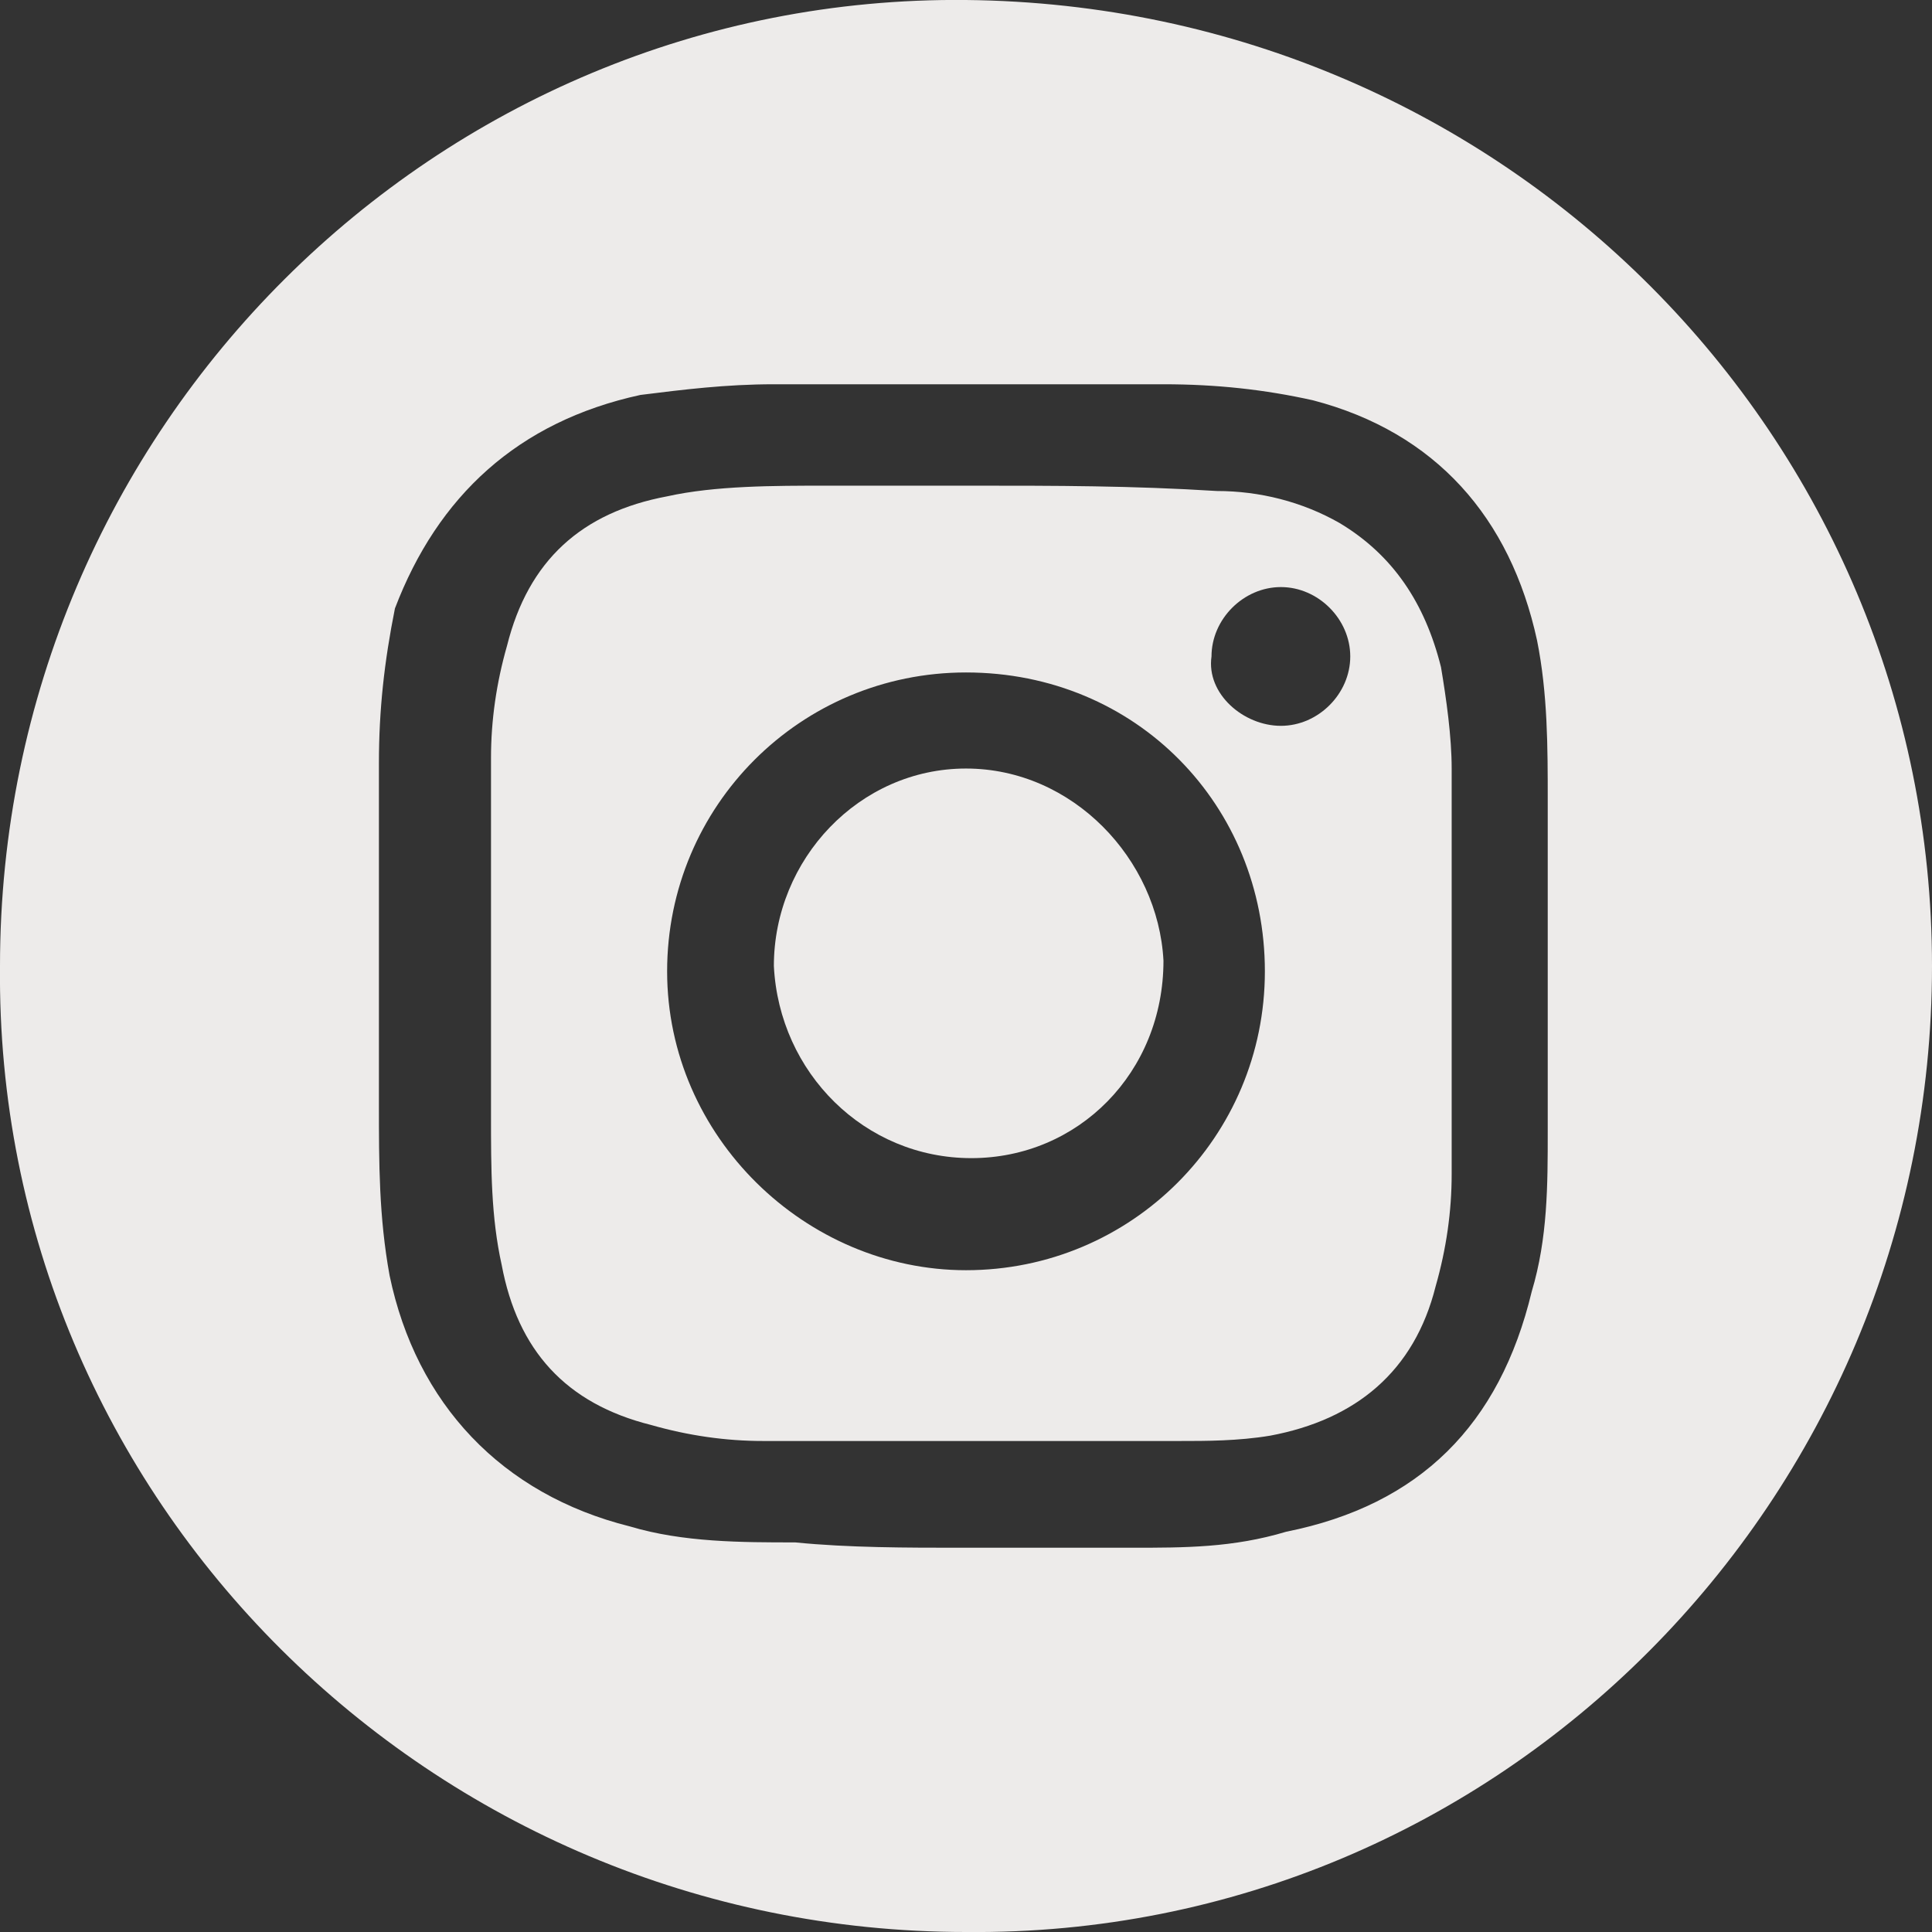
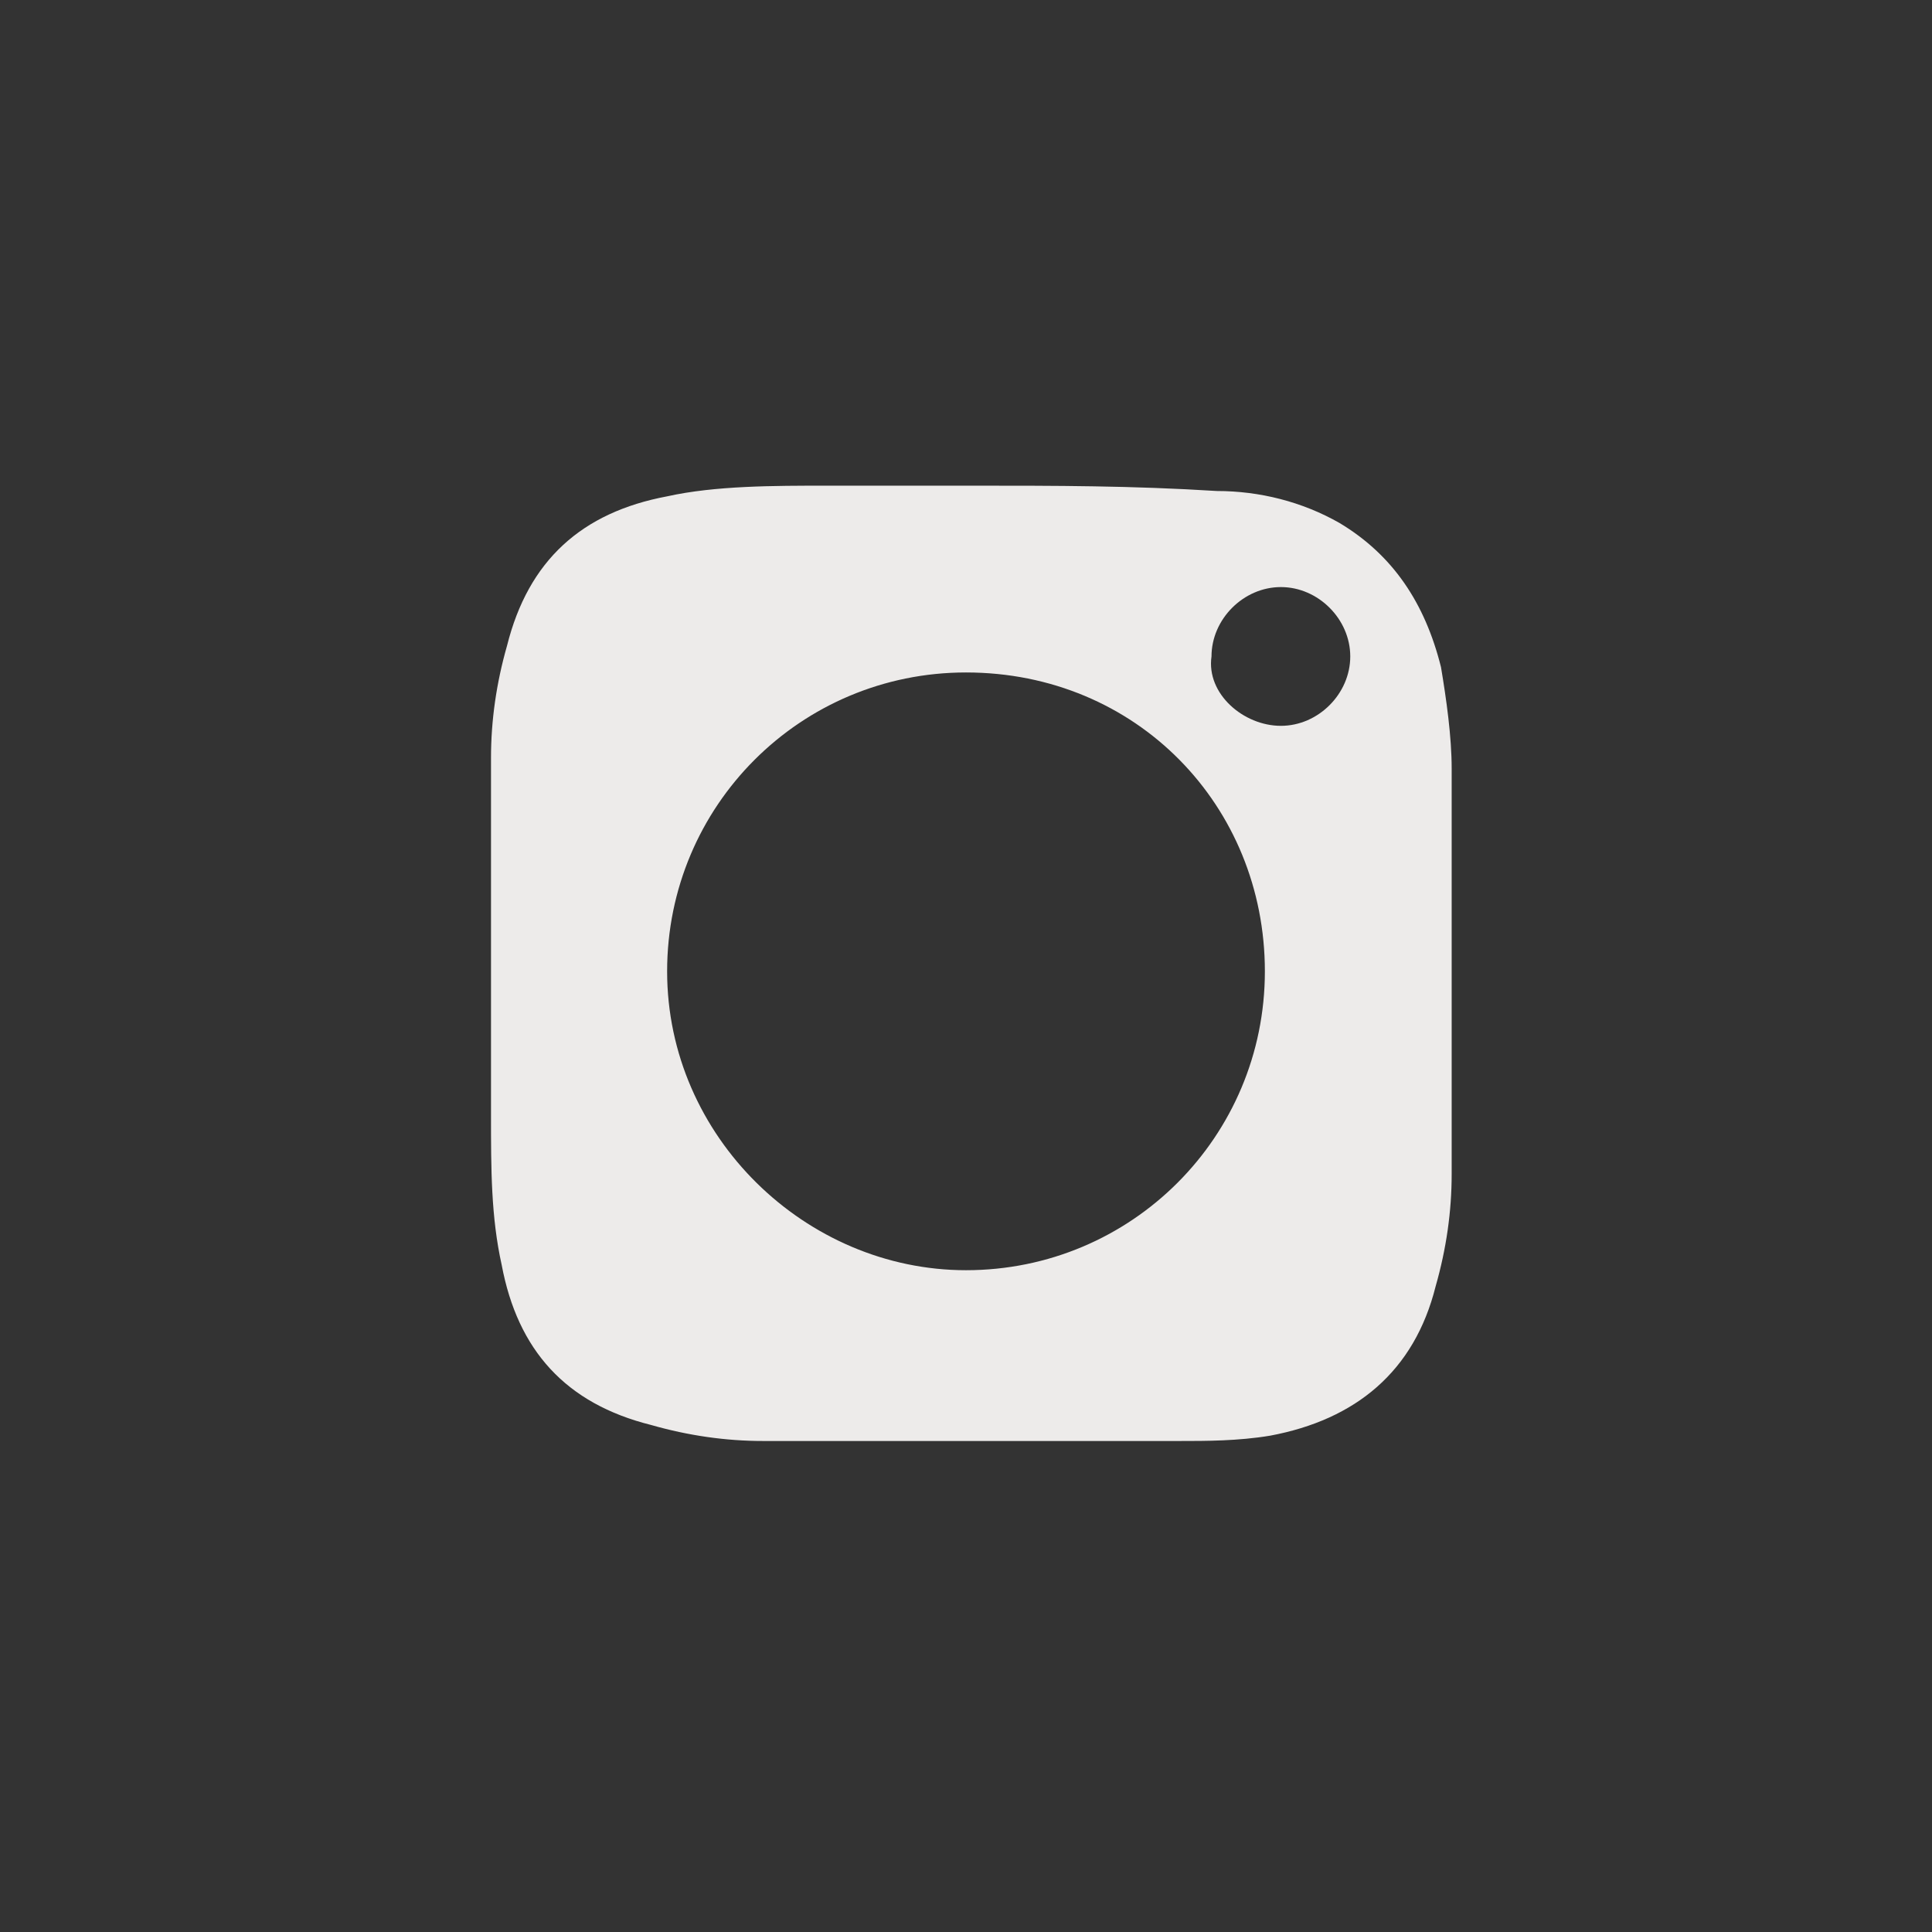
<svg xmlns="http://www.w3.org/2000/svg" version="1.1" id="Layer_1" x="0px" y="0px" width="36.2px" height="36.2px" viewBox="0 0 36.2 36.2" style="enable-background:new 0 0 36.2 36.2;" xml:space="preserve">
  <rect x="0" y="0" width="36.2" height="36.2" fill="#333333" stroke="none" />
  <style type="text/css">
	.st0{fill:#EDEBEA;}
</style>
-   <path class="st0" d="M18.1,14.4c-2,0-3.6,1.7-3.6,3.7c0.1,2,1.7,3.6,3.7,3.6c2,0,3.6-1.6,3.6-3.7C21.7,16.1,20.1,14.4,18.1,14.4z" />
  <path class="st0" d="M25.1,9.8c-0.7-0.4-1.5-0.6-2.3-0.6c-1.6-0.1-3-0.1-4.6-0.1c-0.9,0-1.8,0-2.7,0c-1,0-2.1,0-3,0.2  c-1.6,0.3-2.6,1.2-3,2.8c-0.2,0.7-0.3,1.4-0.3,2.1c0,2.2,0,4.5,0,6.7c0,1,0,1.9,0.2,2.8c0.3,1.6,1.2,2.6,2.8,3  c0.7,0.2,1.4,0.3,2.1,0.3c2.6,0,5.2,0,7.8,0c0.5,0,1.1,0,1.7-0.1c1.6-0.3,2.7-1.2,3.1-2.8c0.2-0.7,0.3-1.4,0.3-2.1  c0-2.5,0-5.1,0-7.6c0-0.6-0.1-1.3-0.2-1.9C26.7,11.3,26.1,10.4,25.1,9.8z M18.1,23.8c-3,0-5.6-2.5-5.6-5.6c0-3.1,2.5-5.6,5.6-5.6  c3.2,0,5.6,2.5,5.6,5.6C23.7,21.3,21.2,23.8,18.1,23.8z M24,13.6c-0.7,0-1.4-0.6-1.3-1.3c0-0.7,0.6-1.3,1.3-1.3s1.3,0.6,1.3,1.3  C25.3,13,24.7,13.6,24,13.6z" />
-   <path class="st0" d="M18.1,0C8.2-0.1,0,8,0,18.1c-0.1,10,8.1,18.1,18.1,18.1c10,0.1,18.1-8.1,18.1-18.1C36.2,8.2,28.2,0.1,18.1,0z   M29,21.2c0,1,0,2-0.3,3c-0.6,2.5-2.1,4-4.6,4.5c-1,0.3-1.9,0.3-2.9,0.3c-1,0-2.1,0-3.2,0c-1,0-2.1,0-3.1-0.1c-1,0-2.1,0-3.1-0.3  c-2.4-0.6-4-2.3-4.5-4.7c-0.2-1.1-0.2-2.1-0.2-3.2c0-2.1,0-4.3,0-6.4c0-1,0.1-1.9,0.3-2.9C8.2,9.3,9.7,7.9,12,7.4  c0.8-0.1,1.6-0.2,2.5-0.2c2.4,0,4.9,0,7.3,0c1,0,1.9,0.1,2.8,0.3c2.3,0.6,3.7,2.2,4.2,4.5C29,13,29,14,29,15C29,17,29,19.2,29,21.2z  " />
</svg>